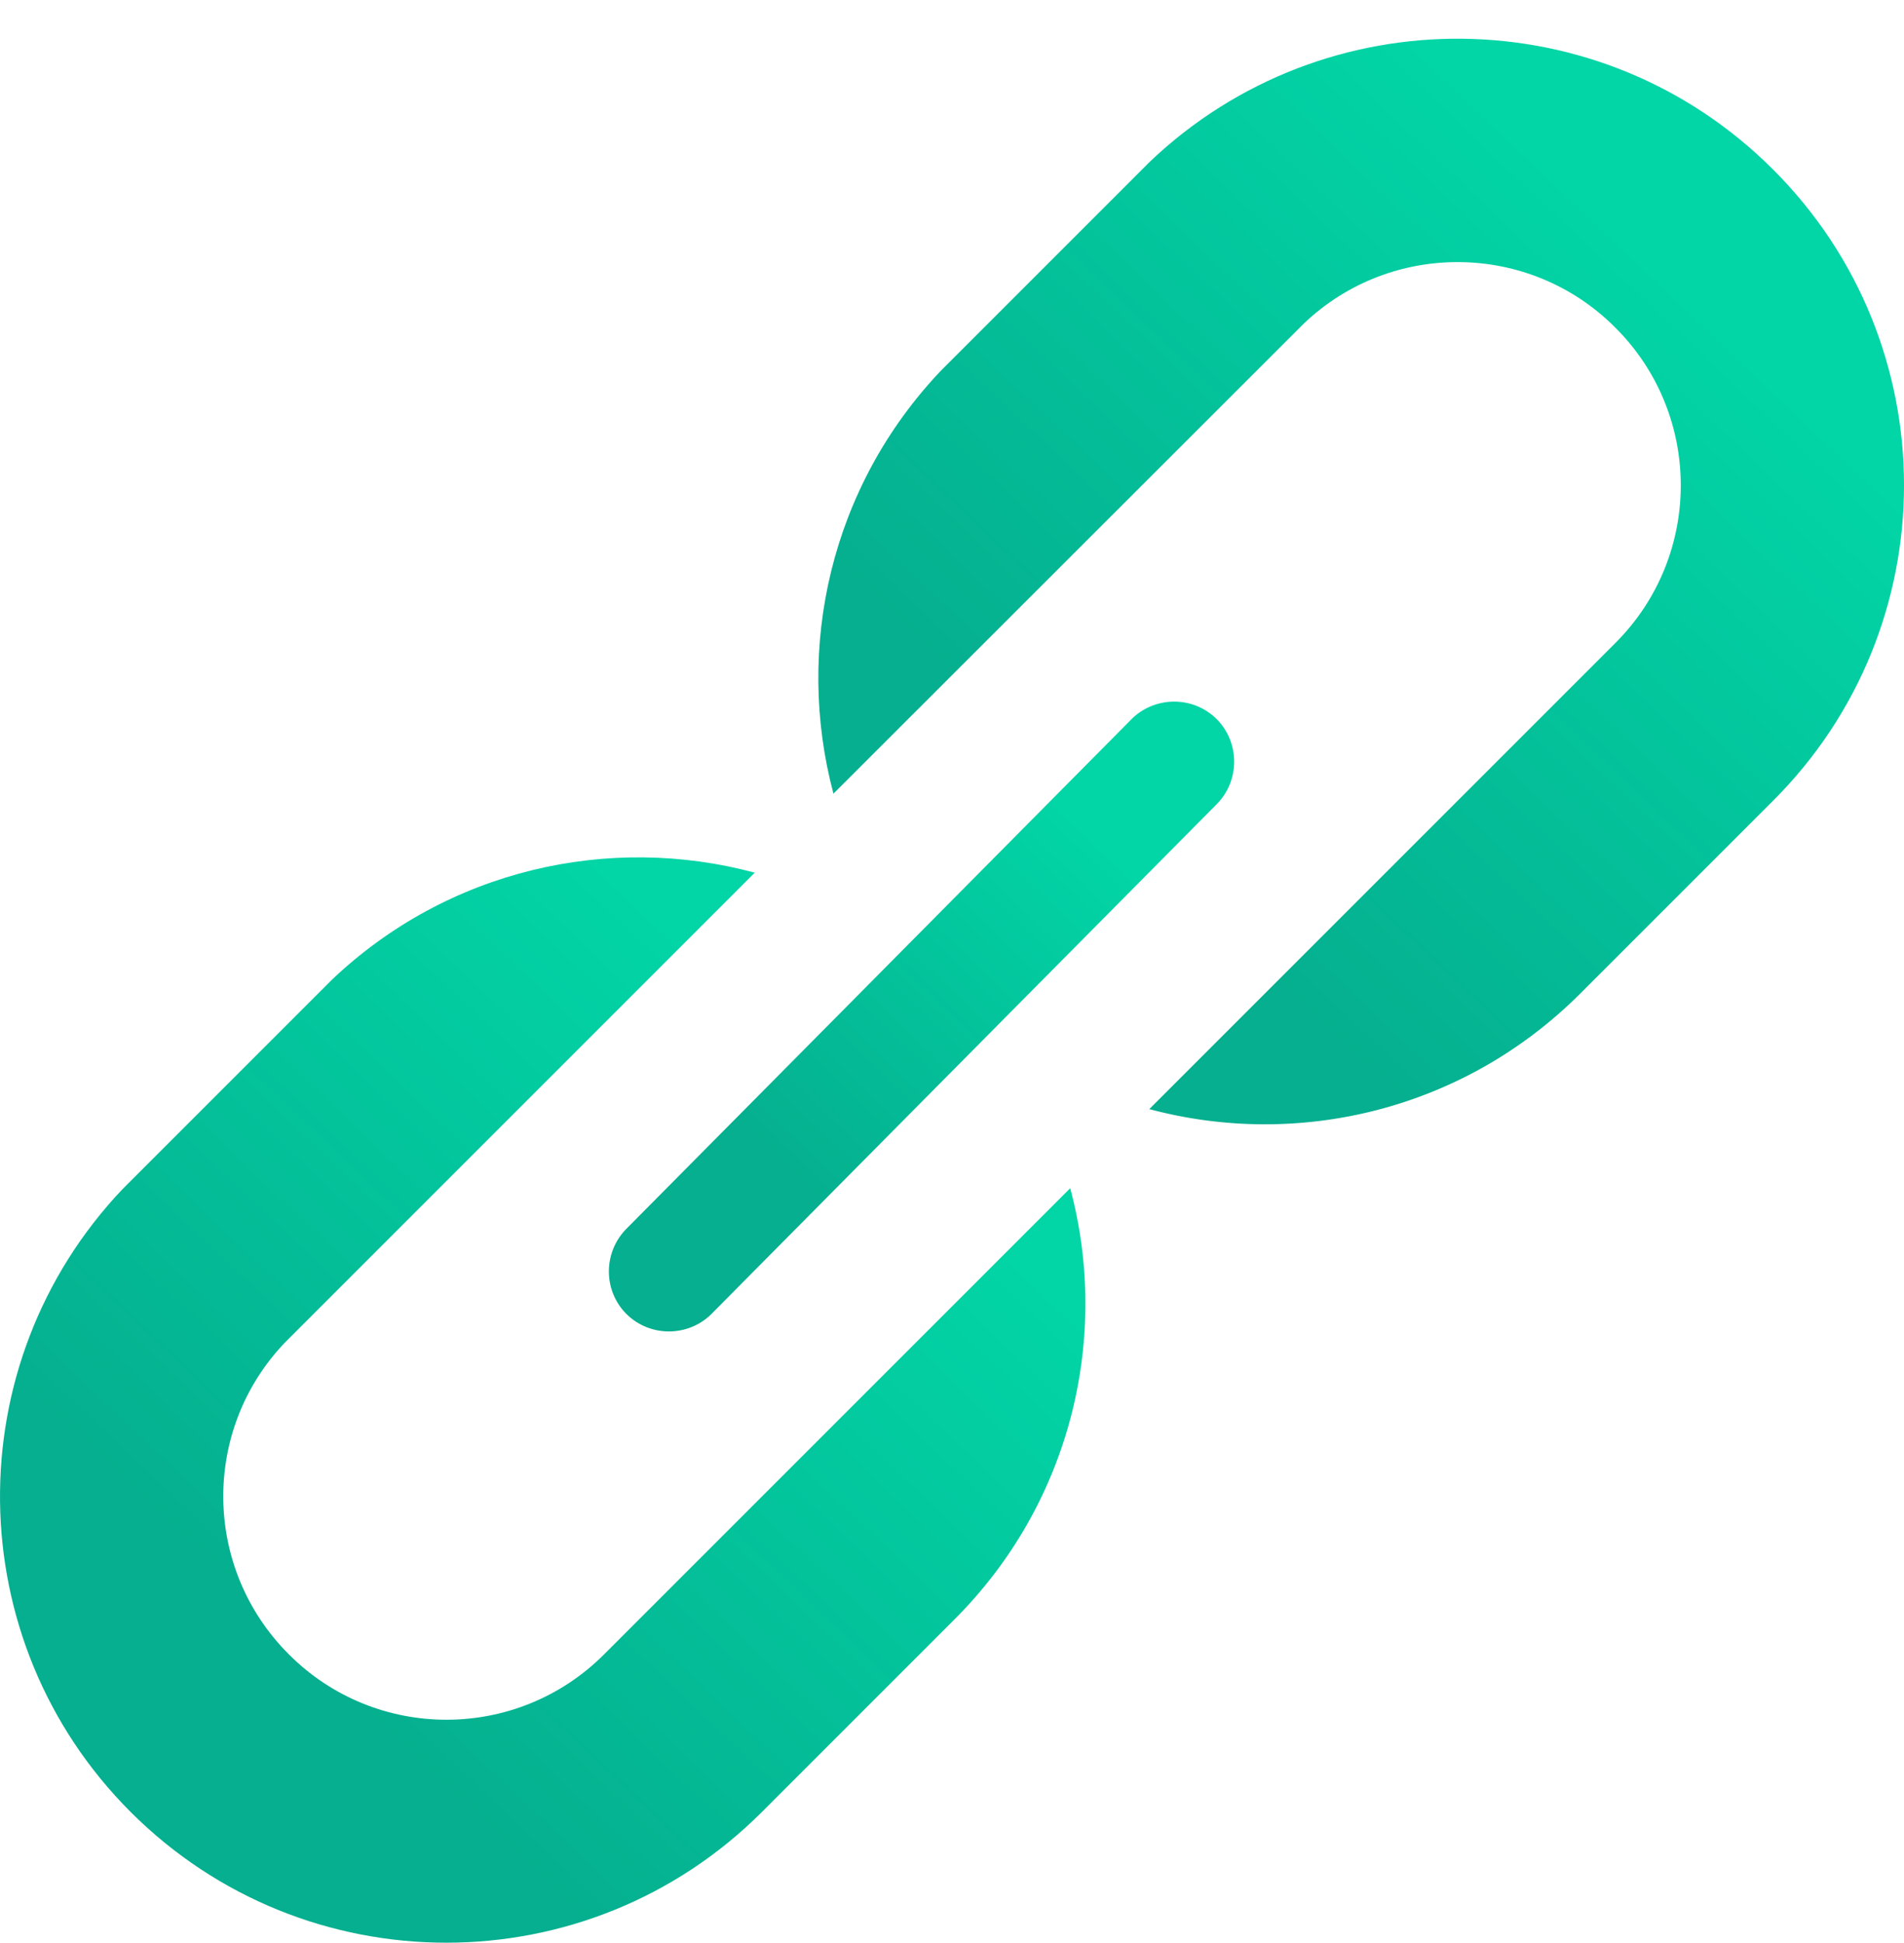
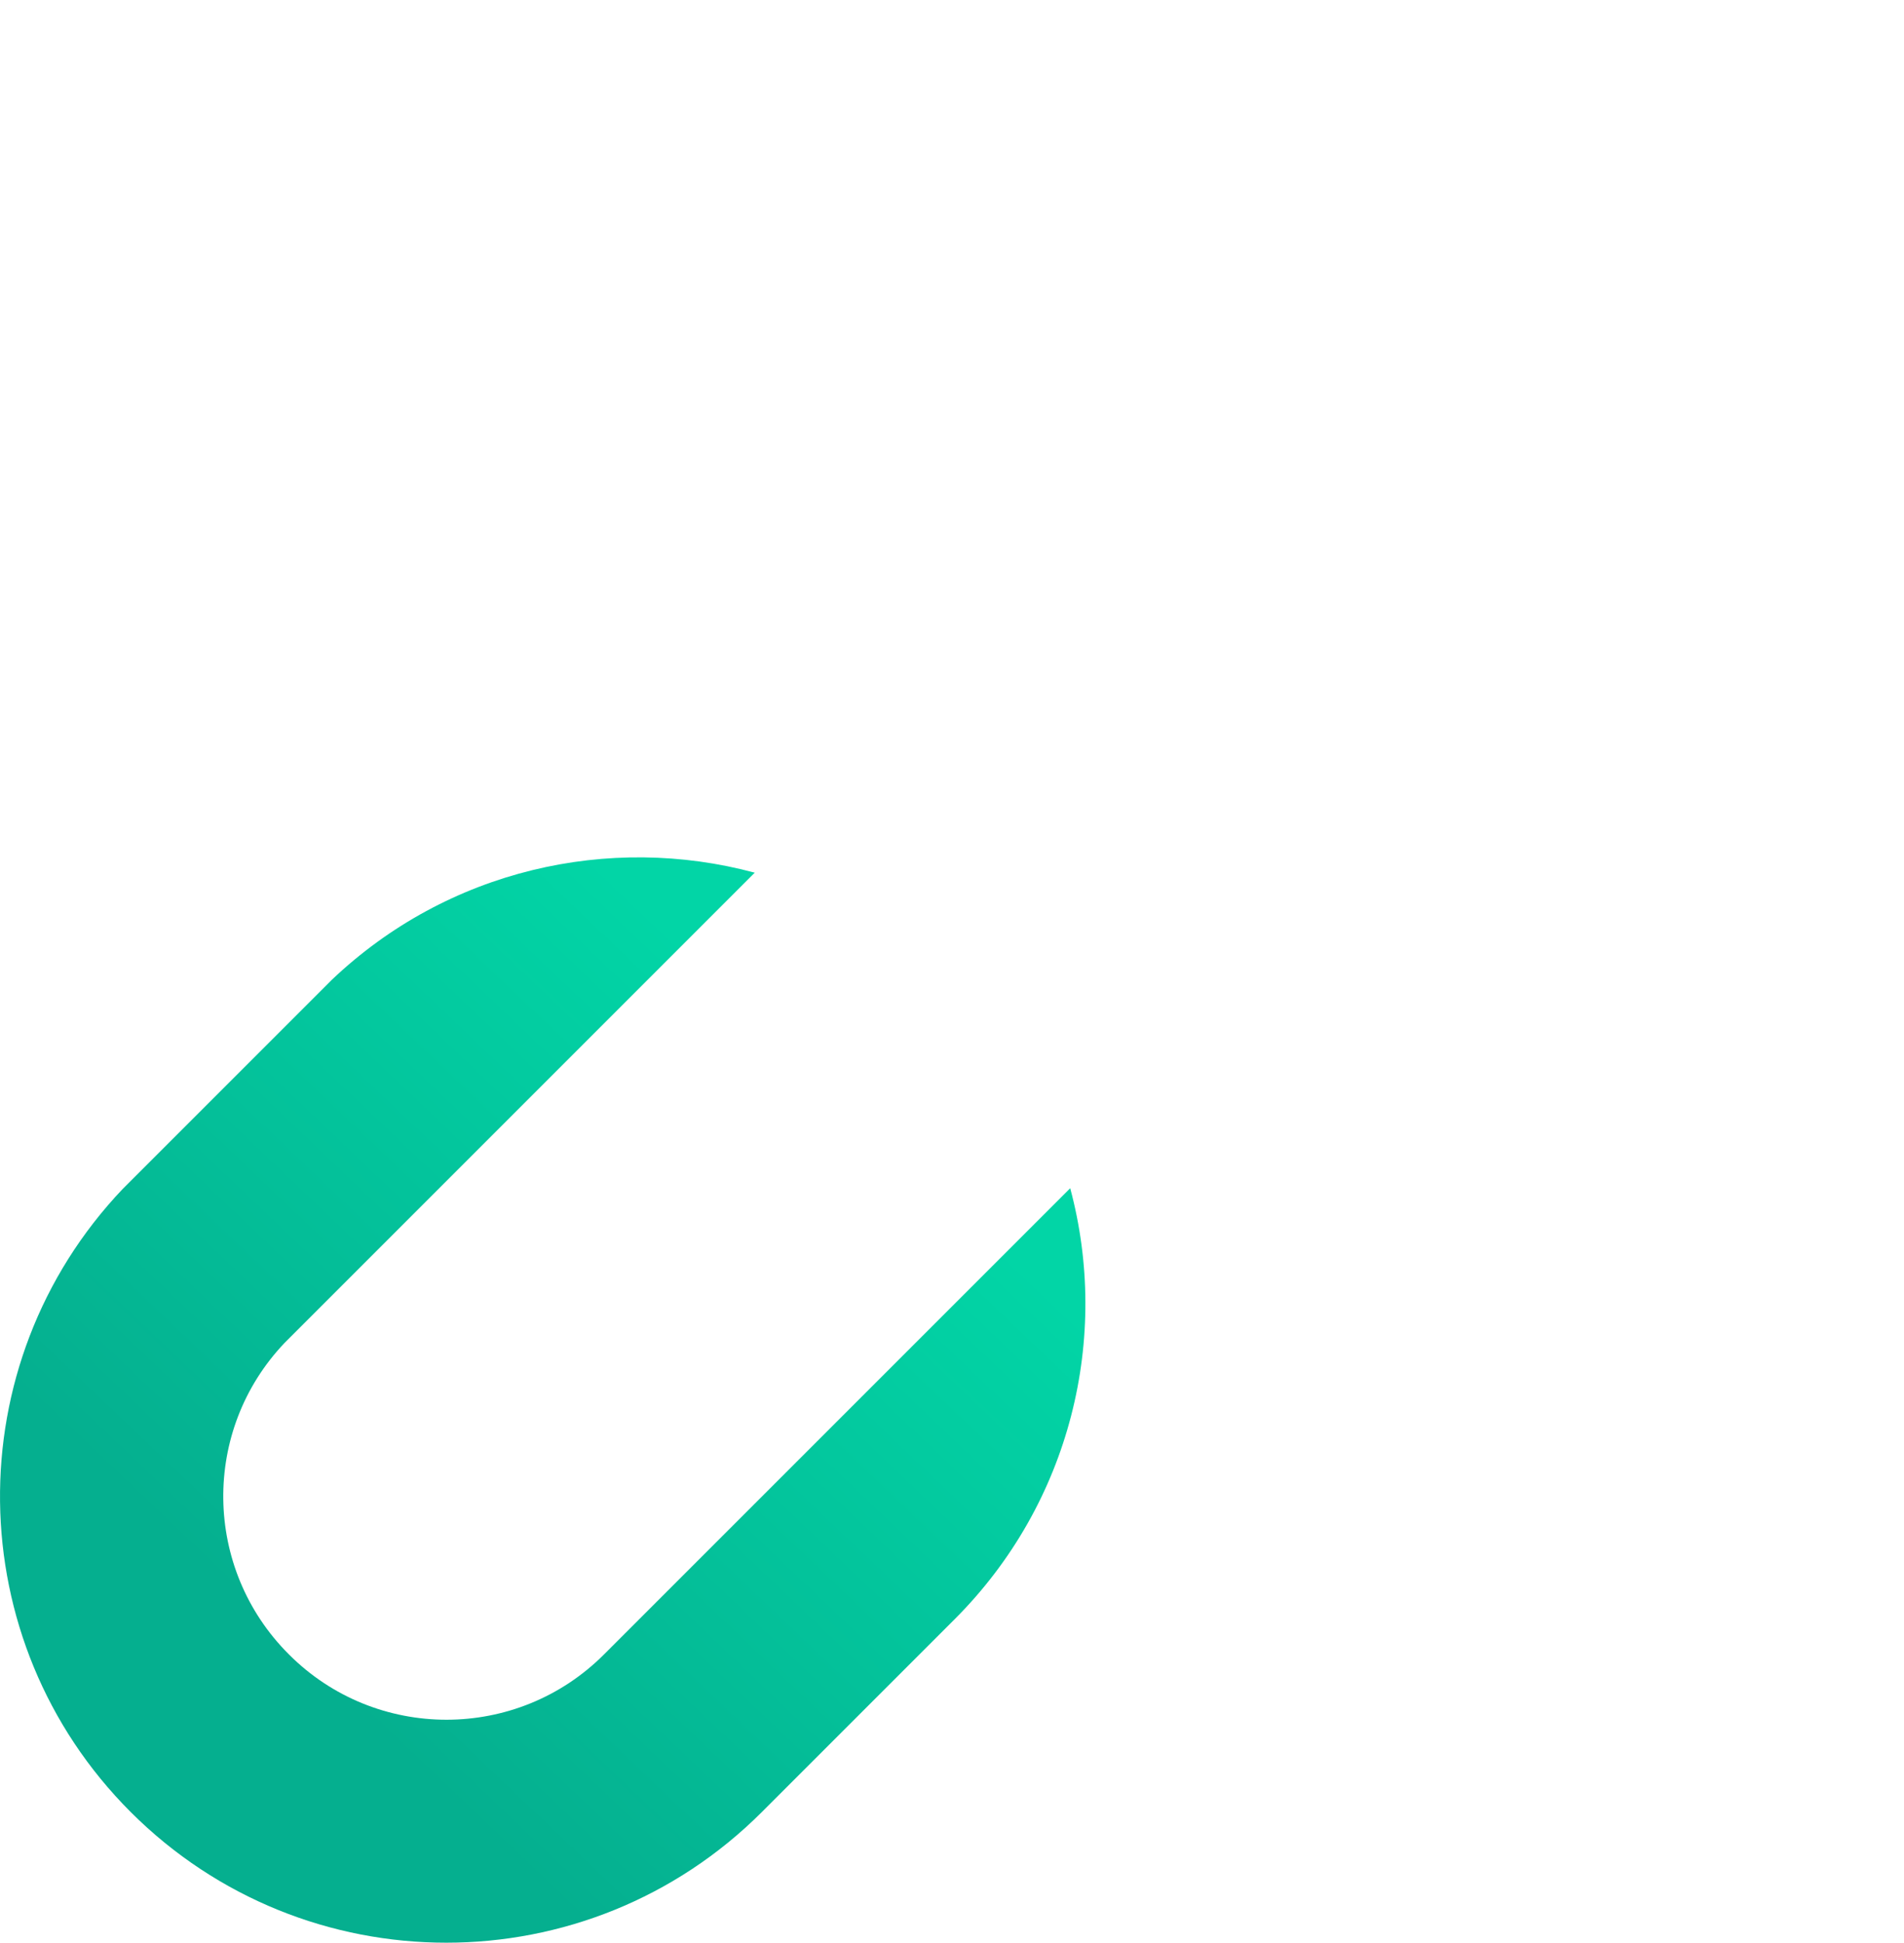
<svg xmlns="http://www.w3.org/2000/svg" width="49" height="50" viewBox="0 0 49 50" fill="none">
  <path d="M15.549 42.569C13.311 44.816 9.668 44.816 7.431 42.569C5.222 40.36 5.183 36.805 7.324 34.557L19.424 22.457C15.684 21.45 11.528 22.37 8.535 25.218L3.158 30.595C-1.124 35.1 -1.046 42.22 3.362 46.628C7.847 51.113 15.123 51.113 19.608 46.628L24.568 41.668C27.571 38.665 28.569 34.402 27.542 30.576L15.549 42.569Z" fill="url(#paint0_linear)" />
-   <path d="M45.629 4.361C41.212 -0.057 34.101 -0.124 29.596 4.157L24.219 9.534C21.371 12.528 20.451 16.674 21.449 20.423L33.558 8.323C35.806 6.182 39.371 6.221 41.57 8.43C43.817 10.668 43.817 14.31 41.57 16.548L29.577 28.541C33.413 29.568 37.666 28.57 40.669 25.567L45.629 20.607C50.124 16.122 50.124 8.846 45.629 4.361Z" fill="url(#paint1_linear)" />
-   <path d="M16.12 33.812C16.721 34.412 17.709 34.412 18.31 33.812L31.311 20.695C31.911 20.094 31.911 19.106 31.311 18.505C30.72 17.914 29.761 17.905 29.15 18.476L16.091 31.651C15.52 32.262 15.53 33.221 16.12 33.812Z" fill="url(#paint2_linear)" />
  <defs>
    <linearGradient id="paint0_linear" x1="15.371" y1="22.062" x2="1.423" y2="36.712" gradientUnits="userSpaceOnUse">
      <stop stop-color="#02D5A6" />
      <stop offset="1" stop-color="#05AF8F" />
    </linearGradient>
    <linearGradient id="paint1_linear" x1="36.434" y1="0.996" x2="22.483" y2="15.65" gradientUnits="userSpaceOnUse">
      <stop stop-color="#02D5A6" />
      <stop offset="1" stop-color="#05AF8F" />
    </linearGradient>
    <linearGradient id="paint2_linear" x1="24.524" y1="18.055" x2="16.428" y2="26.497" gradientUnits="userSpaceOnUse">
      <stop stop-color="#02D5A6" />
      <stop offset="1" stop-color="#05AF8F" />
    </linearGradient>
  </defs>
</svg>